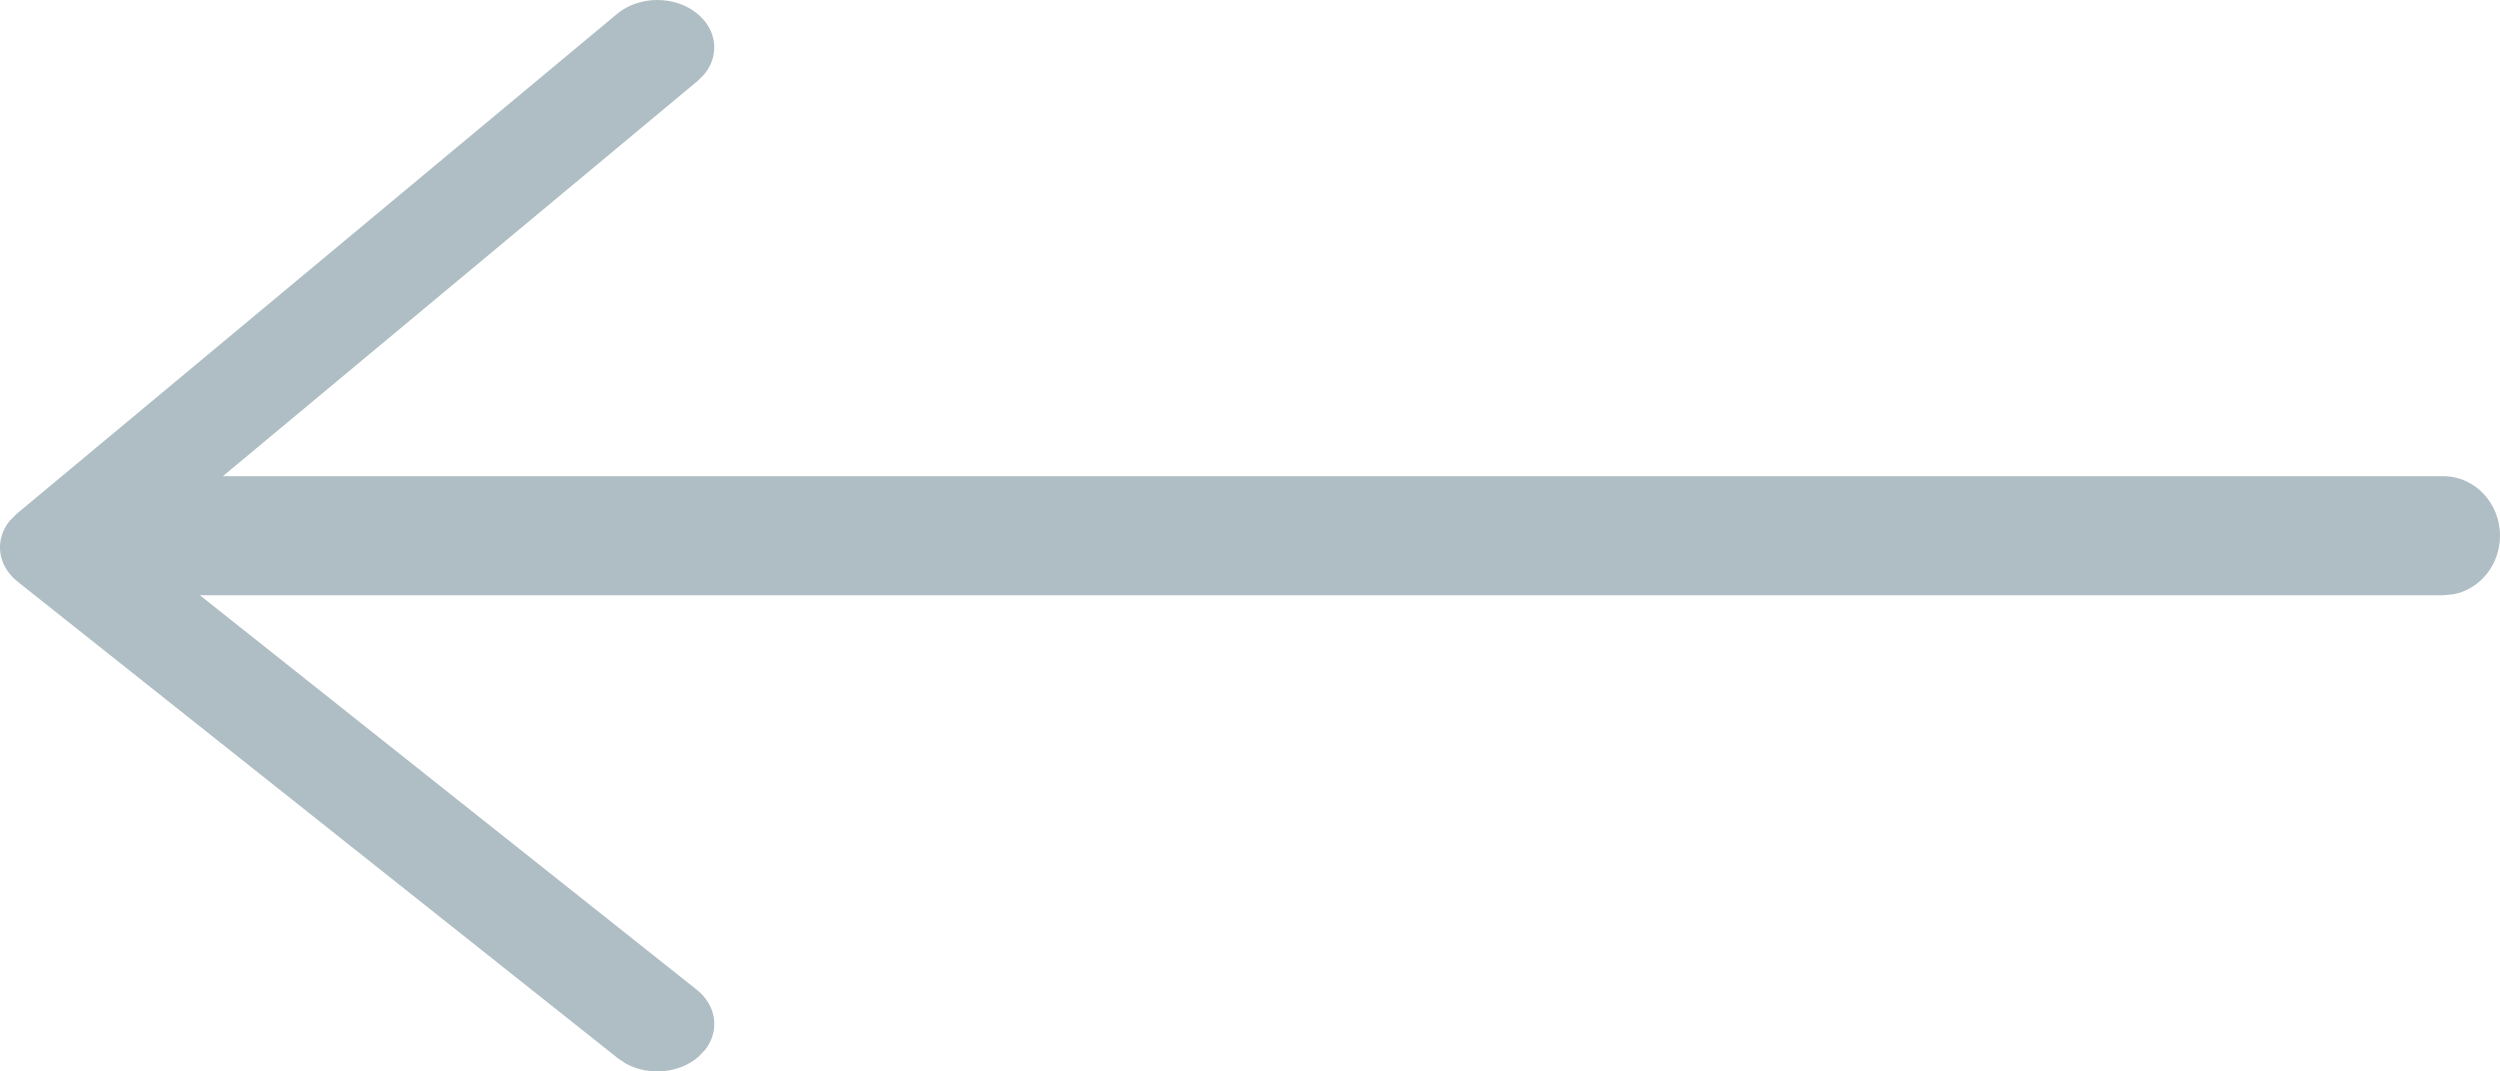
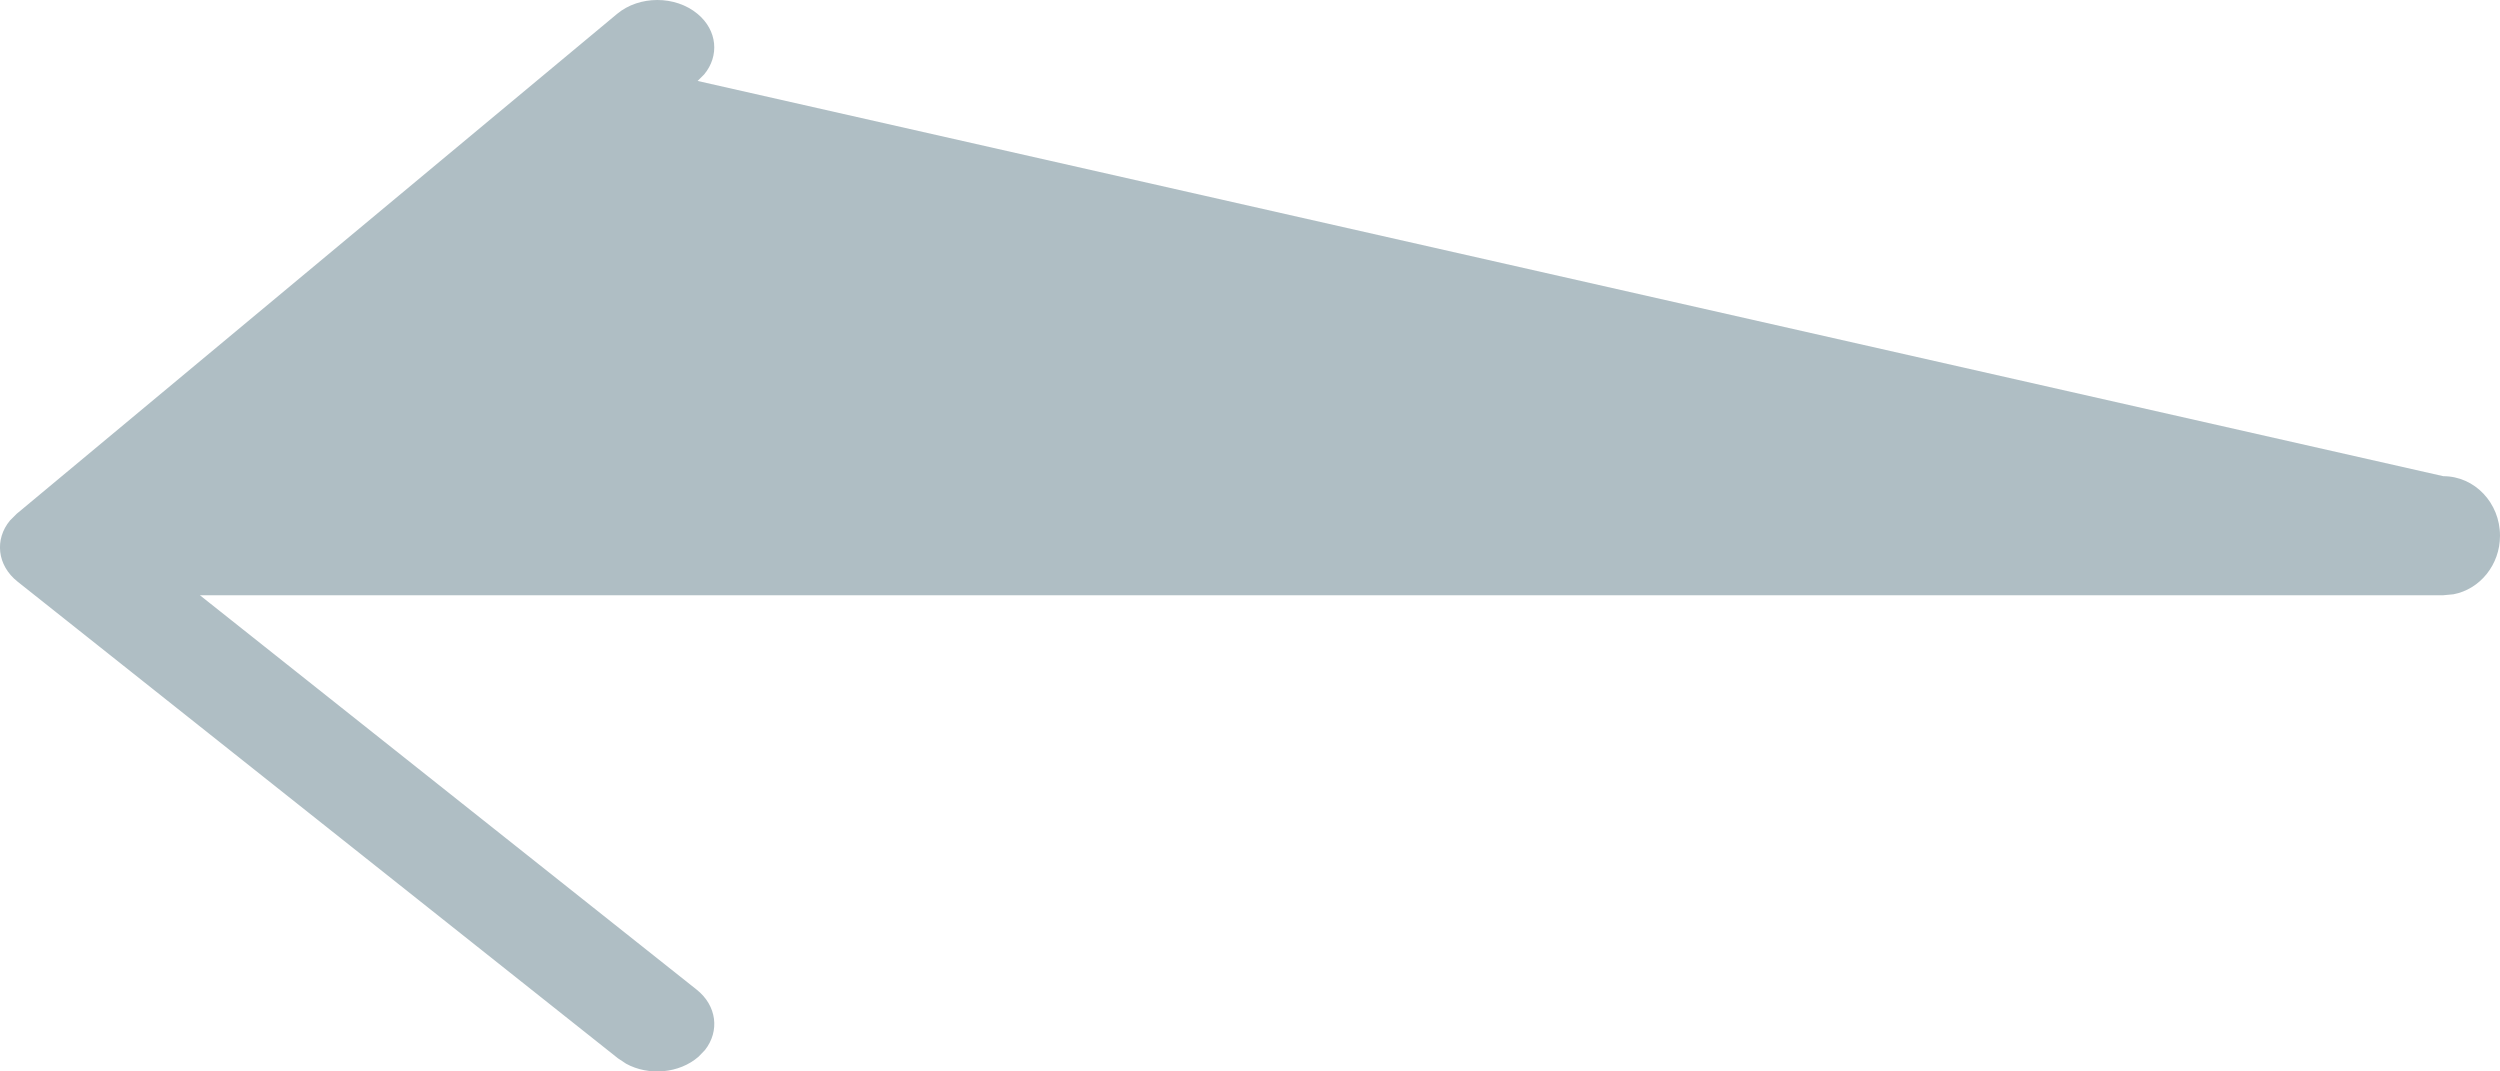
<svg xmlns="http://www.w3.org/2000/svg" width="21" height="9" viewBox="0 0 21 9" fill="none">
-   <path fill-rule="evenodd" clip-rule="evenodd" d="M5.86 0.117C5.673 -0.039 5.37 -0.039 5.183 0.117L0.14 4.316L0.084 4.372C-0.047 4.53 -0.025 4.749 0.148 4.886L5.191 8.89L5.259 8.935C5.448 9.039 5.706 9.018 5.868 8.876L5.922 8.82C6.046 8.662 6.022 8.448 5.852 8.313L1.679 5H20.524L20.609 4.992C20.831 4.95 21 4.745 21 4.5C21 4.224 20.787 4 20.524 4H1.872L5.86 0.68L5.915 0.625C6.044 0.47 6.026 0.255 5.86 0.117Z" fill="#AFBEC4" />
+   <path fill-rule="evenodd" clip-rule="evenodd" d="M5.86 0.117C5.673 -0.039 5.37 -0.039 5.183 0.117L0.14 4.316L0.084 4.372C-0.047 4.53 -0.025 4.749 0.148 4.886L5.191 8.89L5.259 8.935C5.448 9.039 5.706 9.018 5.868 8.876L5.922 8.82C6.046 8.662 6.022 8.448 5.852 8.313L1.679 5H20.524L20.609 4.992C20.831 4.95 21 4.745 21 4.5C21 4.224 20.787 4 20.524 4L5.86 0.68L5.915 0.625C6.044 0.47 6.026 0.255 5.86 0.117Z" fill="#AFBEC4" />
</svg>